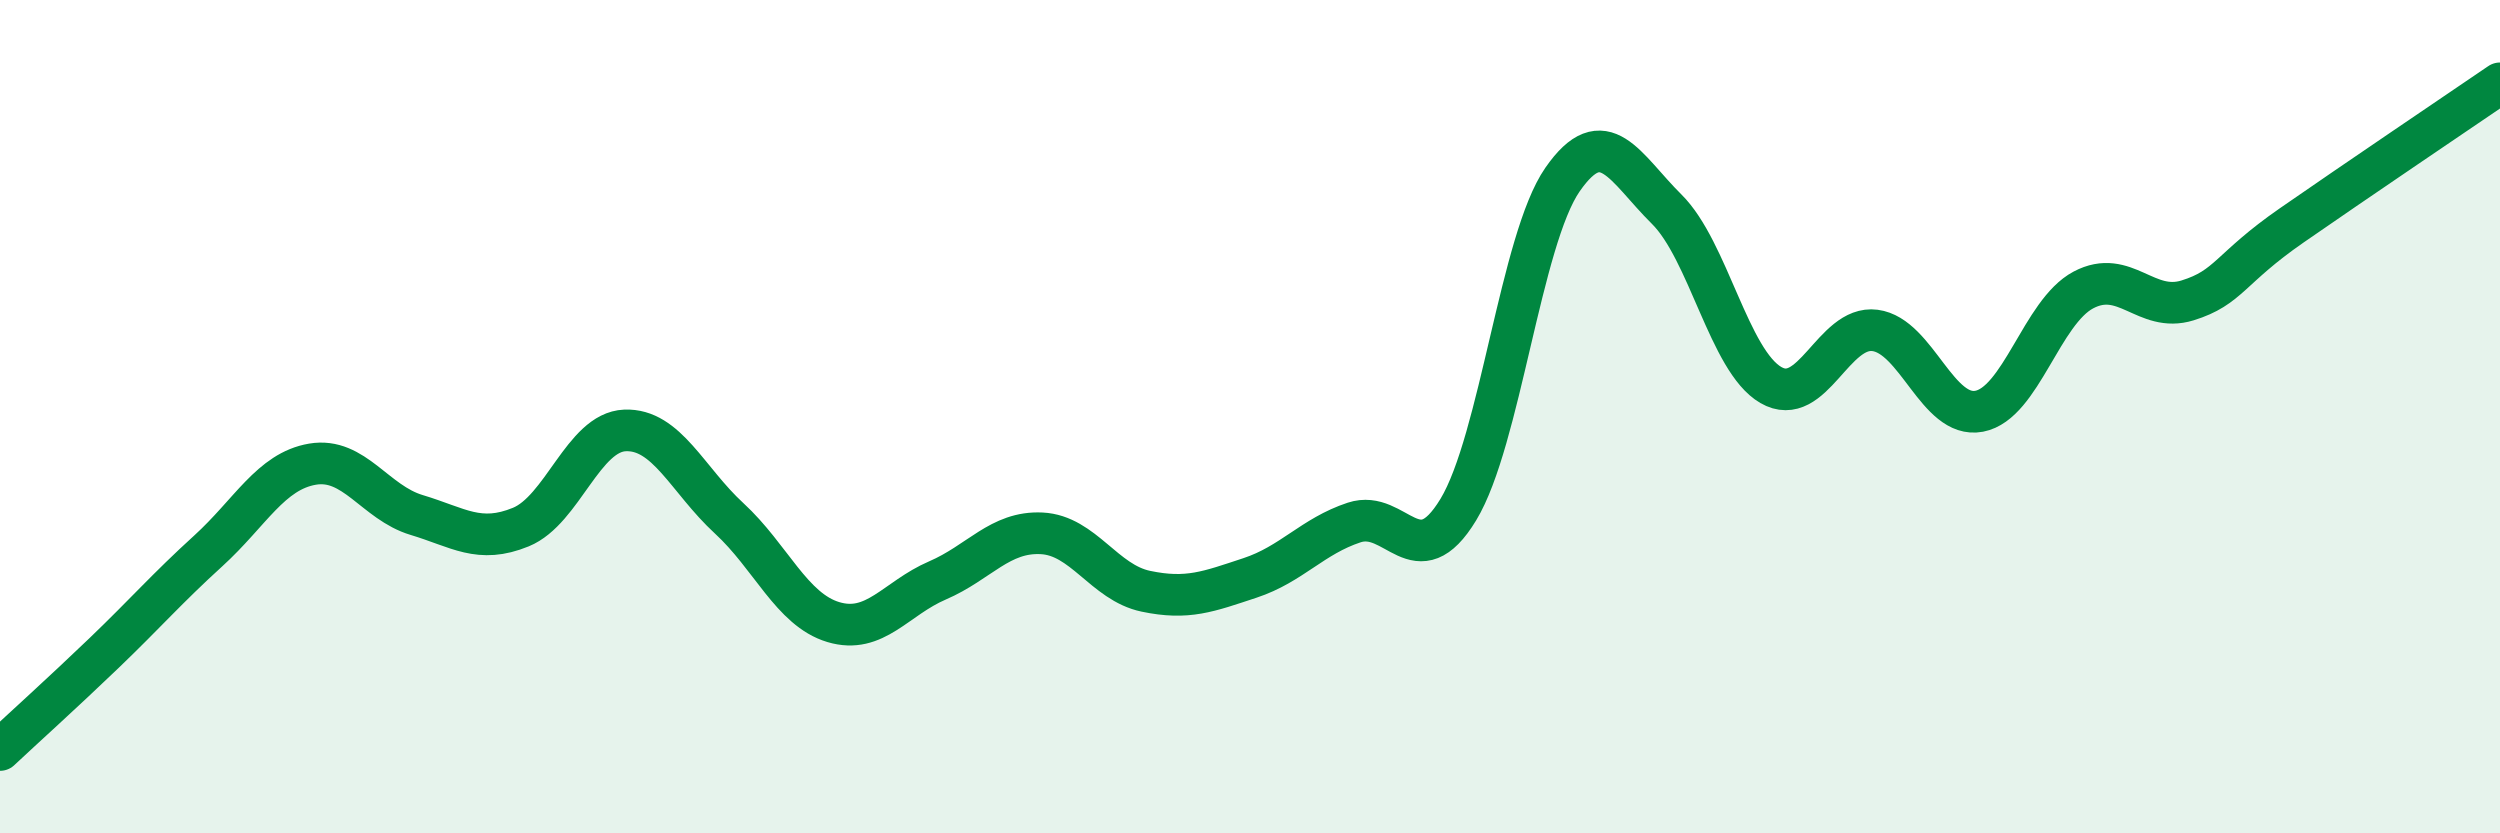
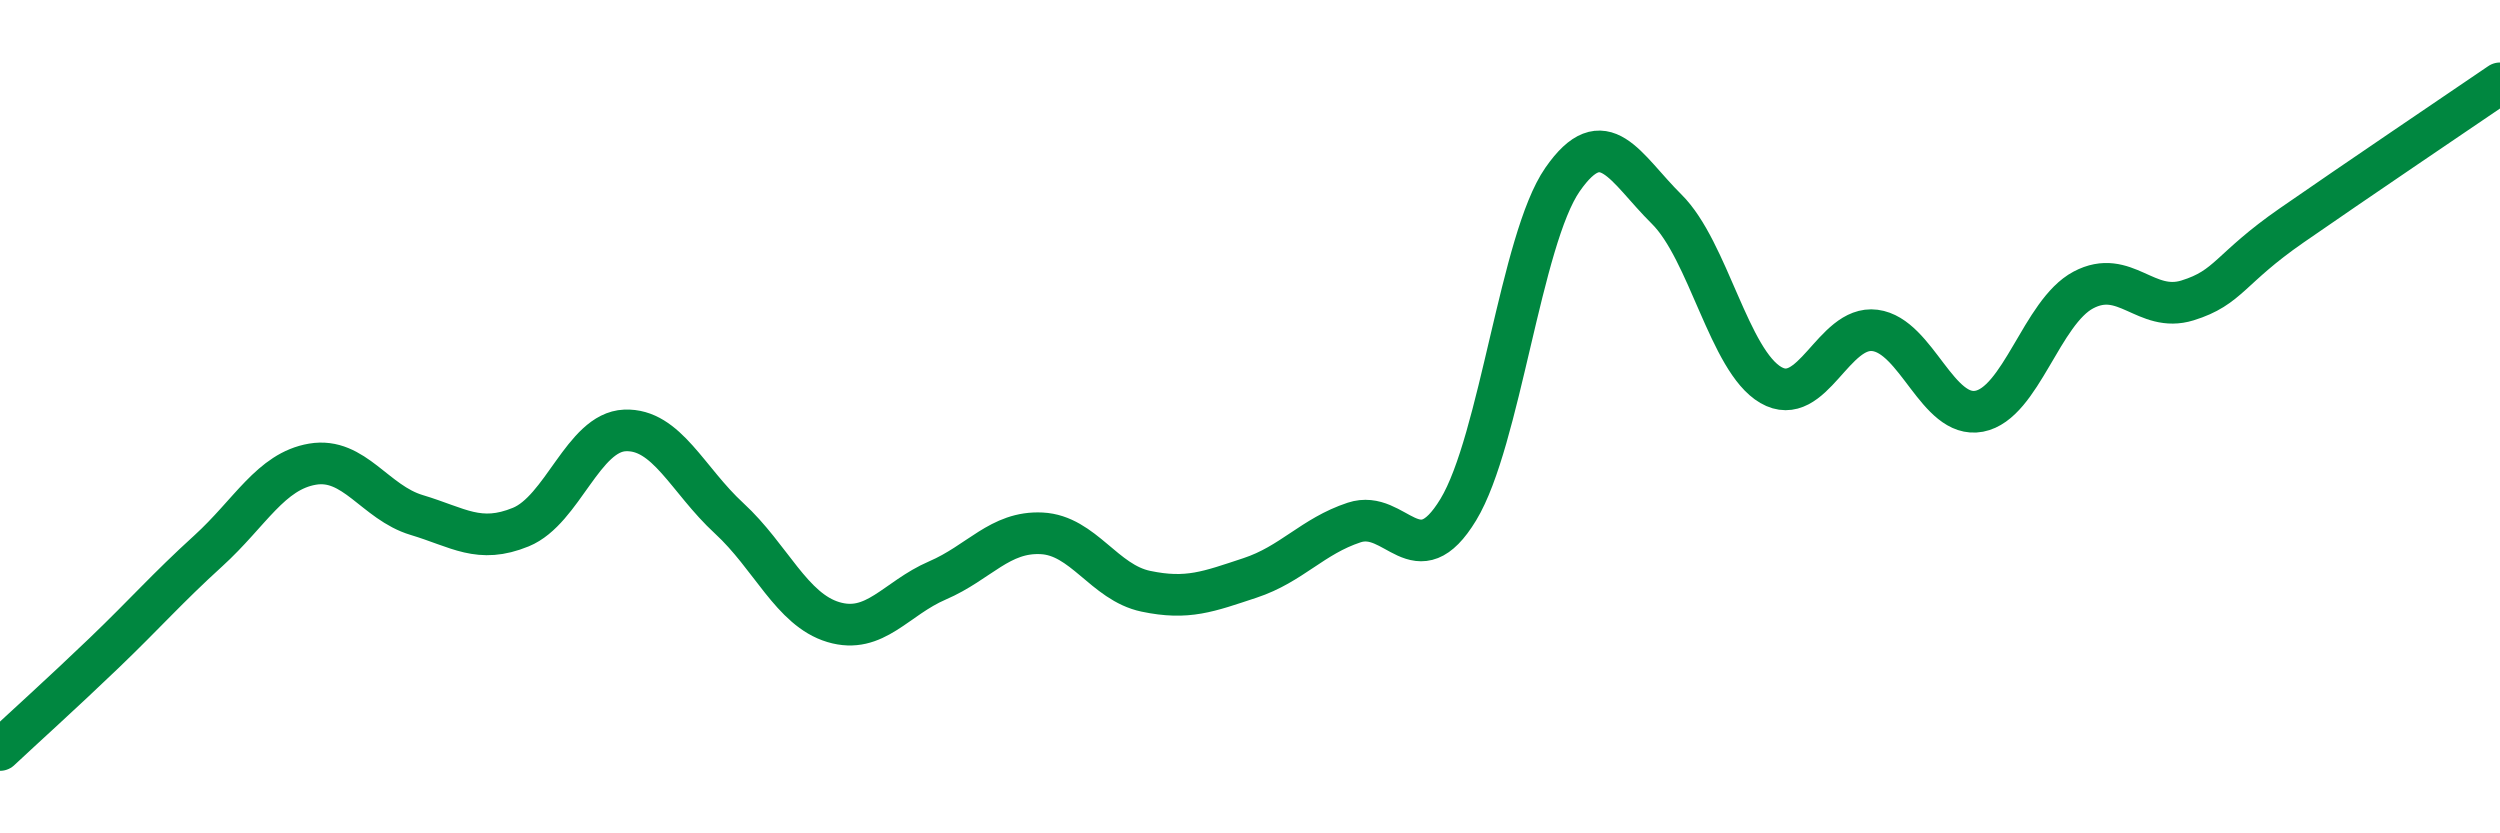
<svg xmlns="http://www.w3.org/2000/svg" width="60" height="20" viewBox="0 0 60 20">
-   <path d="M 0,18 C 0.5,17.53 1.5,16.63 2.5,15.67 C 3.5,14.71 4,14.13 5,13.22 C 6,12.31 6.5,11.31 7.5,11.14 C 8.5,10.97 9,12.06 10,12.36 C 11,12.66 11.5,13.06 12.5,12.65 C 13.5,12.24 14,10.37 15,10.33 C 16,10.29 16.5,11.52 17.5,12.44 C 18.5,13.36 19,14.63 20,14.93 C 21,15.23 21.5,14.36 22.5,13.93 C 23.5,13.5 24,12.75 25,12.8 C 26,12.85 26.5,13.98 27.5,14.19 C 28.5,14.4 29,14.2 30,13.87 C 31,13.54 31.5,12.87 32.5,12.54 C 33.5,12.21 34,13.88 35,12.23 C 36,10.58 36.5,5.75 37.5,4.31 C 38.5,2.87 39,4.03 40,5.02 C 41,6.01 41.5,8.66 42.5,9.24 C 43.5,9.82 44,7.8 45,7.93 C 46,8.06 46.5,10.06 47.5,9.87 C 48.5,9.68 49,7.49 50,6.96 C 51,6.43 51.5,7.52 52.5,7.21 C 53.5,6.9 53.5,6.45 55,5.41 C 56.5,4.37 59,2.68 60,2L60 20L0 20Z" fill="#008740" opacity="0.1" stroke-linecap="round" stroke-linejoin="round" />
  <path d="M 0,18 C 0.5,17.53 1.5,16.63 2.5,15.67 C 3.5,14.71 4,14.13 5,13.22 C 6,12.31 6.5,11.31 7.5,11.14 C 8.5,10.97 9,12.06 10,12.36 C 11,12.66 11.5,13.06 12.5,12.65 C 13.5,12.24 14,10.37 15,10.33 C 16,10.29 16.5,11.52 17.5,12.44 C 18.5,13.36 19,14.63 20,14.93 C 21,15.23 21.5,14.36 22.5,13.93 C 23.5,13.5 24,12.75 25,12.8 C 26,12.85 26.5,13.98 27.5,14.19 C 28.5,14.4 29,14.2 30,13.87 C 31,13.54 31.5,12.87 32.5,12.54 C 33.5,12.21 34,13.88 35,12.23 C 36,10.58 36.5,5.75 37.5,4.31 C 38.5,2.87 39,4.03 40,5.02 C 41,6.01 41.5,8.66 42.5,9.24 C 43.5,9.82 44,7.8 45,7.93 C 46,8.06 46.5,10.06 47.5,9.87 C 48.5,9.68 49,7.49 50,6.96 C 51,6.43 51.5,7.52 52.5,7.21 C 53.5,6.9 53.5,6.45 55,5.41 C 56.5,4.37 59,2.68 60,2" stroke="#008740" stroke-width="1" fill="none" stroke-linecap="round" stroke-linejoin="round" />
</svg>